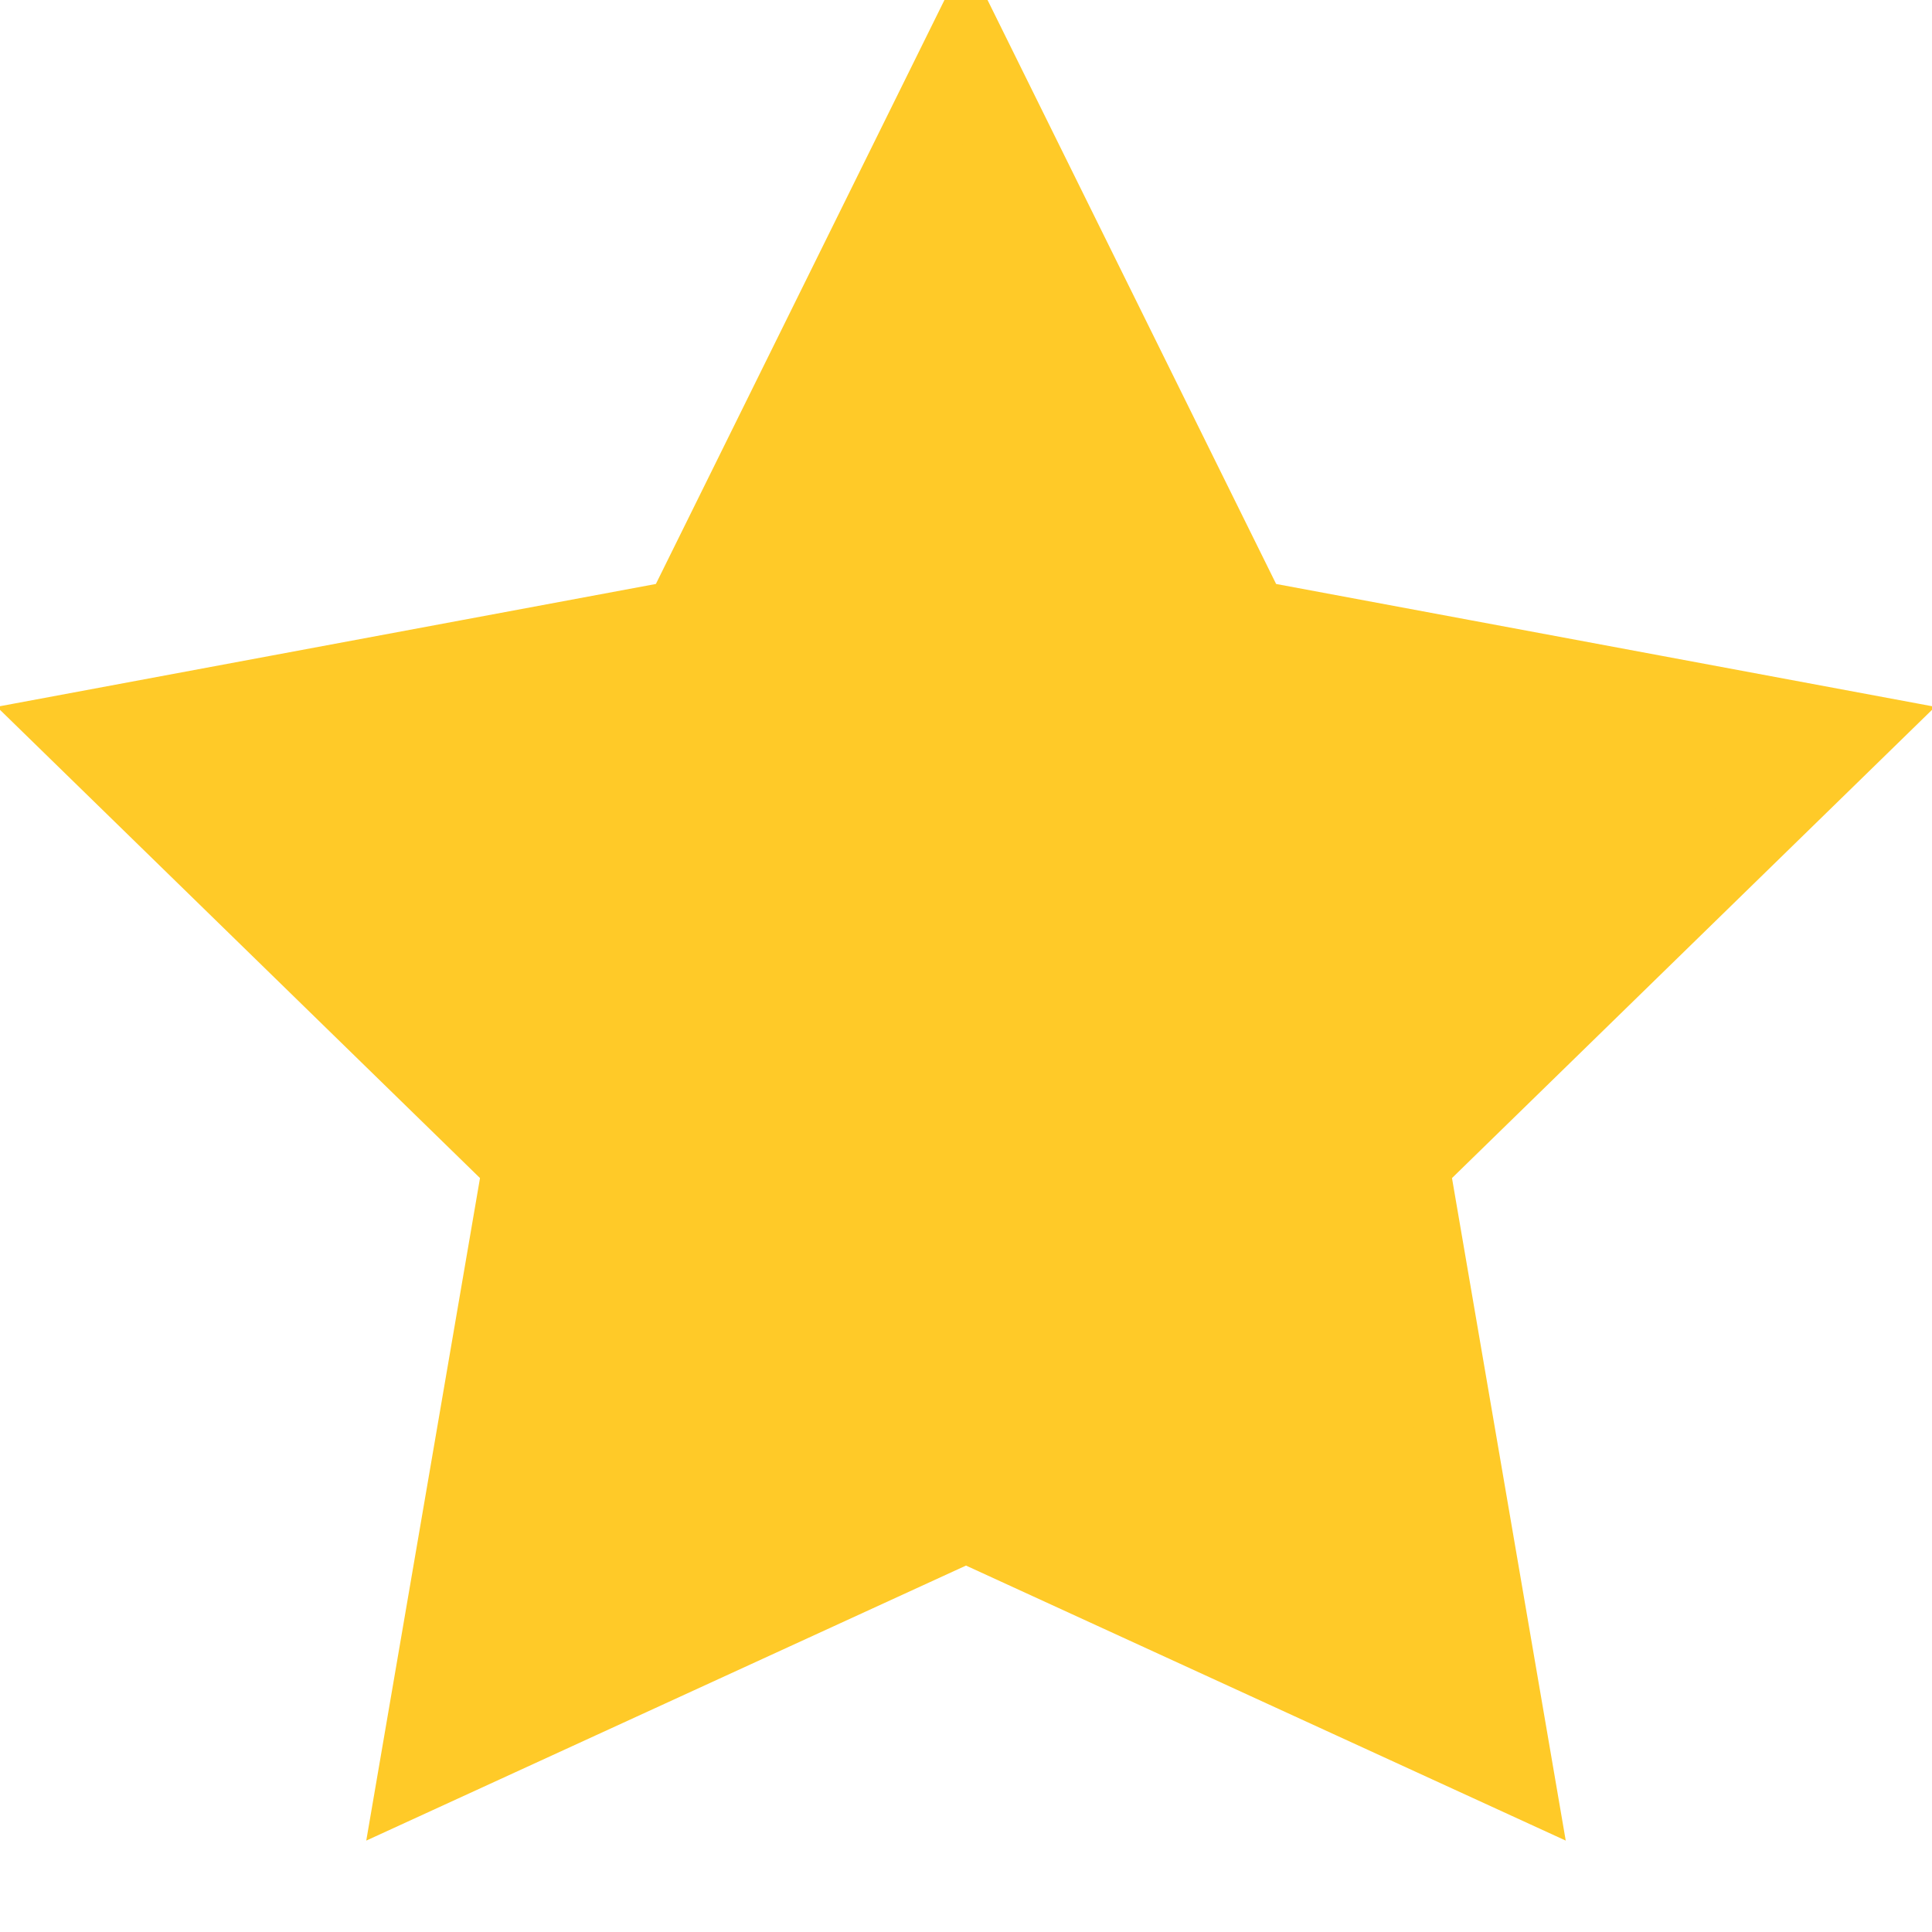
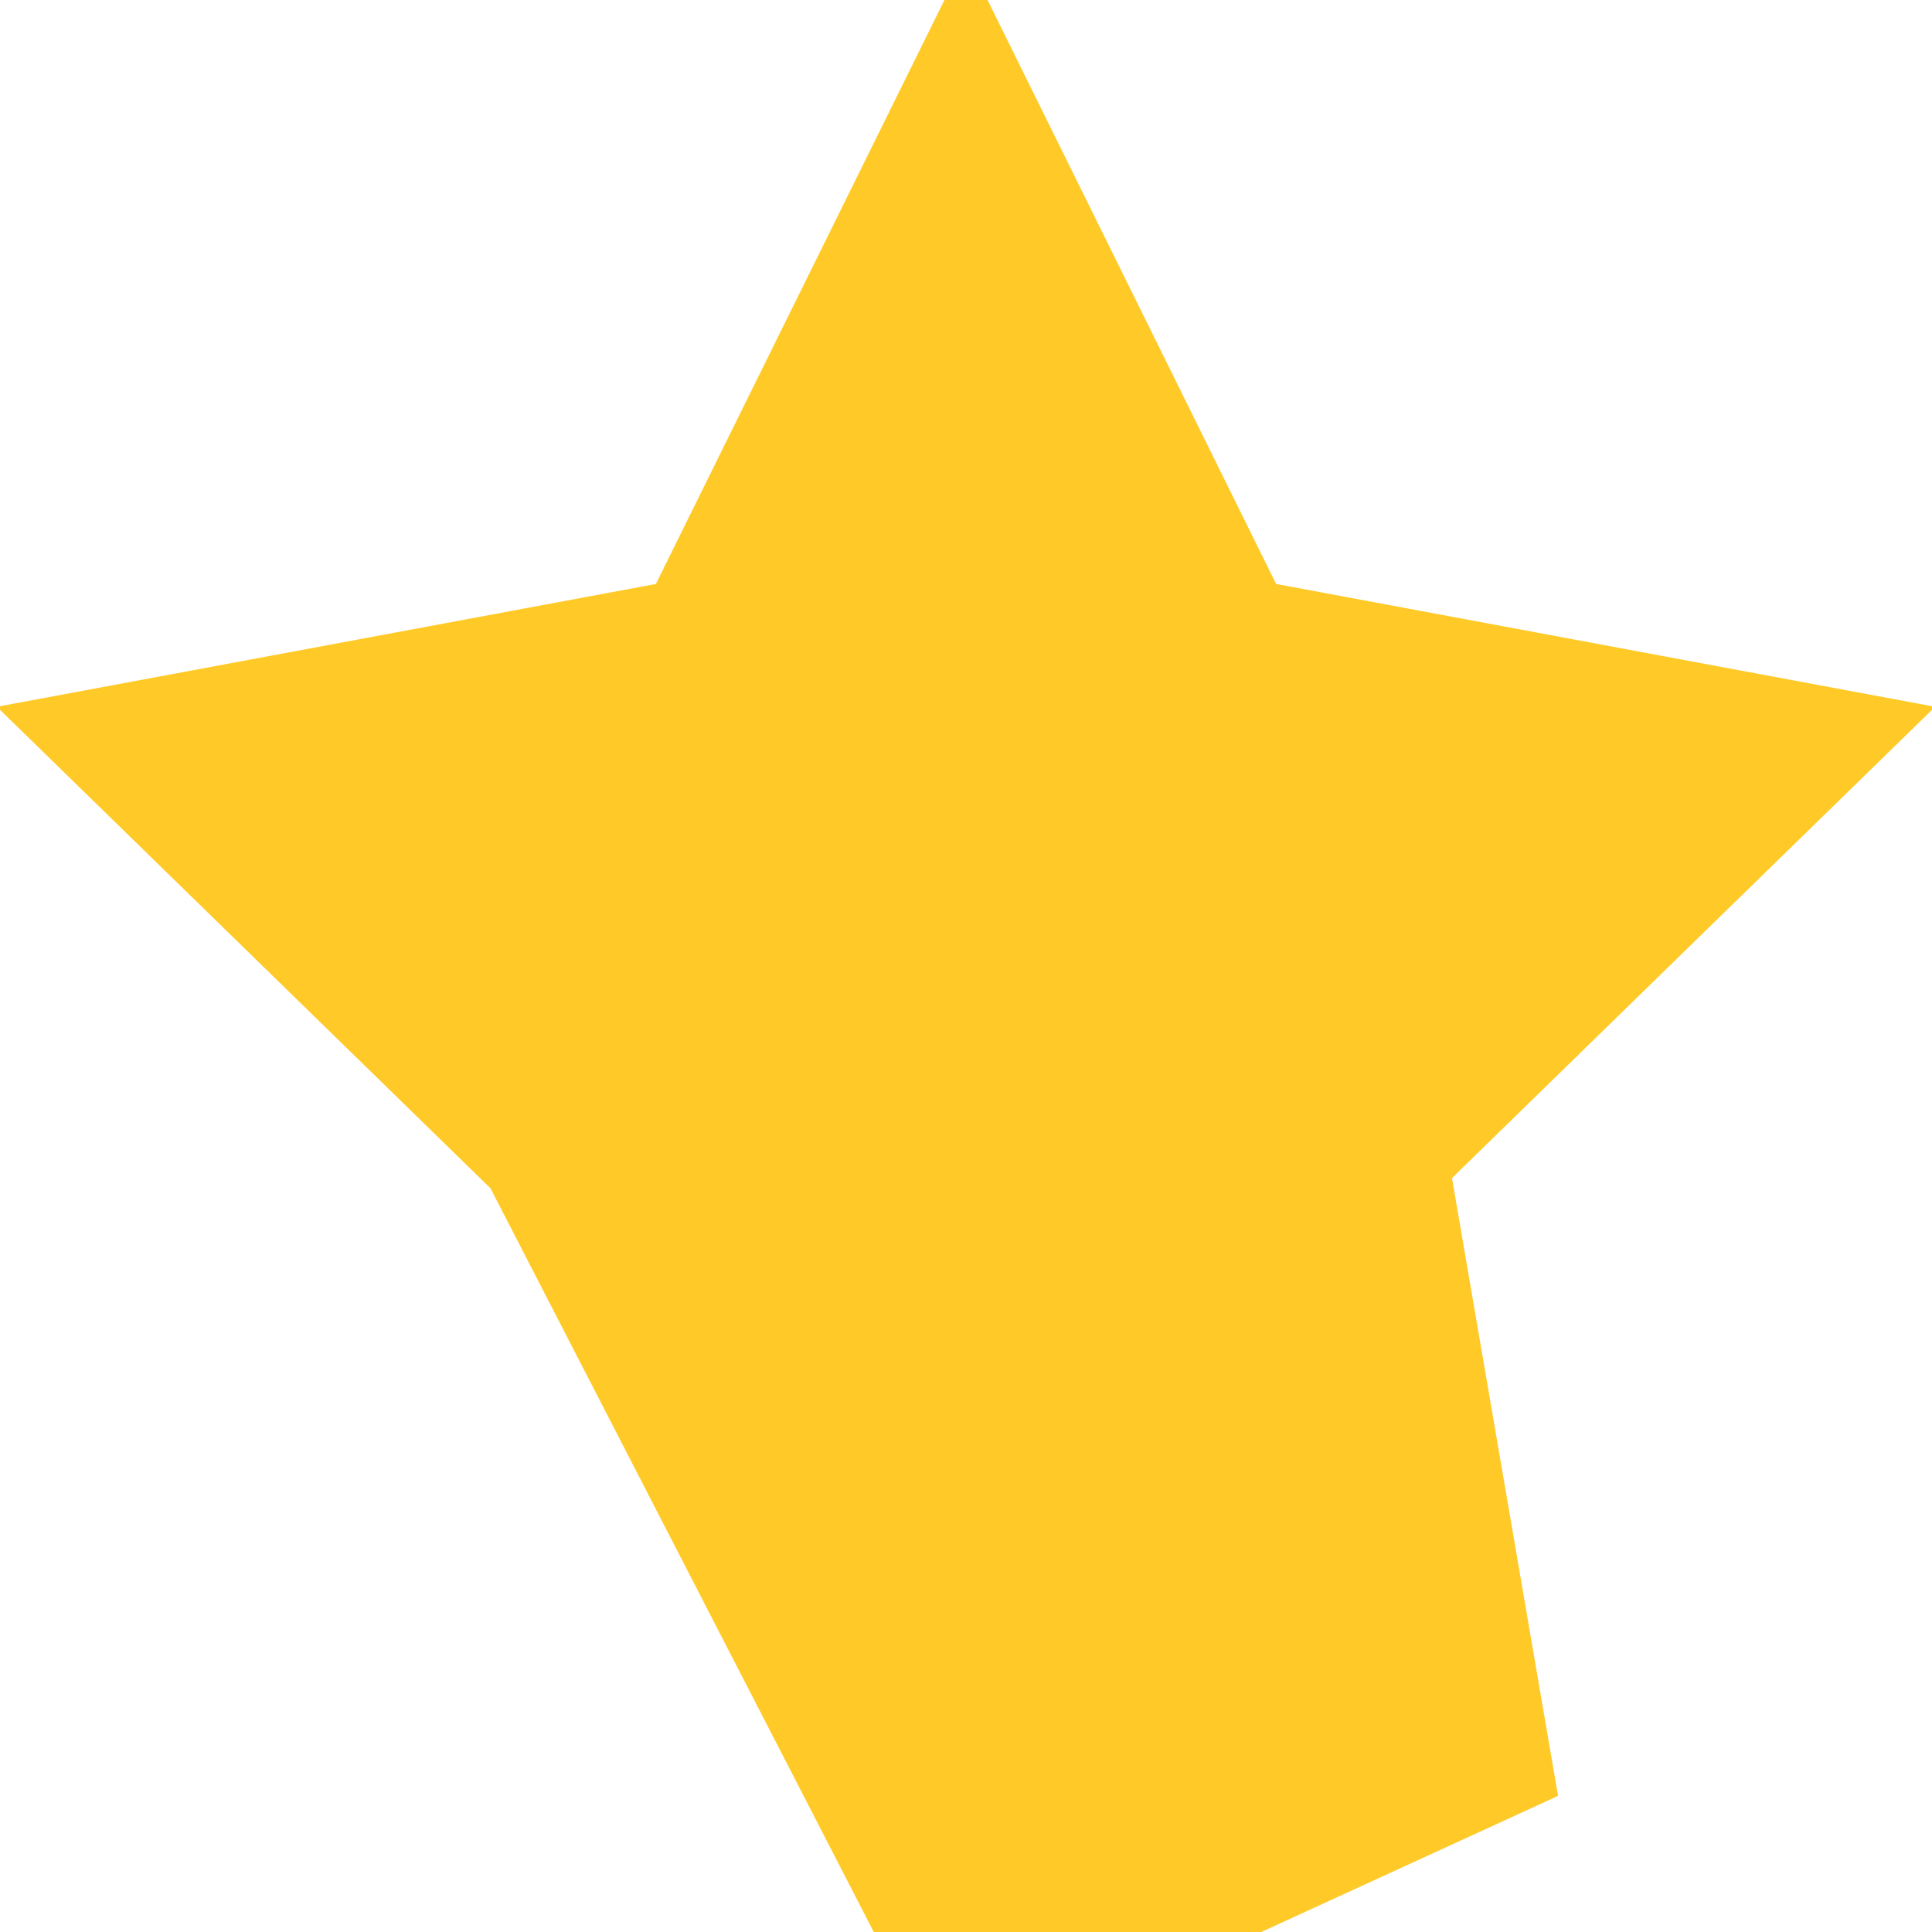
<svg xmlns="http://www.w3.org/2000/svg" width="24" height="24" viewBox="0 0 24 24">
-   <path d="M12 .587l3.515 7.113L23 9.095l-5.5 5.365 1.297 7.555L12 18.898l-6.797 3.117L6.5 14.46 1 9.095l7.485-1.395L12 .587z" fill="#FFCA28" stroke="#FFCA28" />
+   <path d="M12 .587l3.515 7.113L23 9.095l-5.5 5.365 1.297 7.555l-6.797 3.117L6.5 14.46 1 9.095l7.485-1.395L12 .587z" fill="#FFCA28" stroke="#FFCA28" />
</svg>